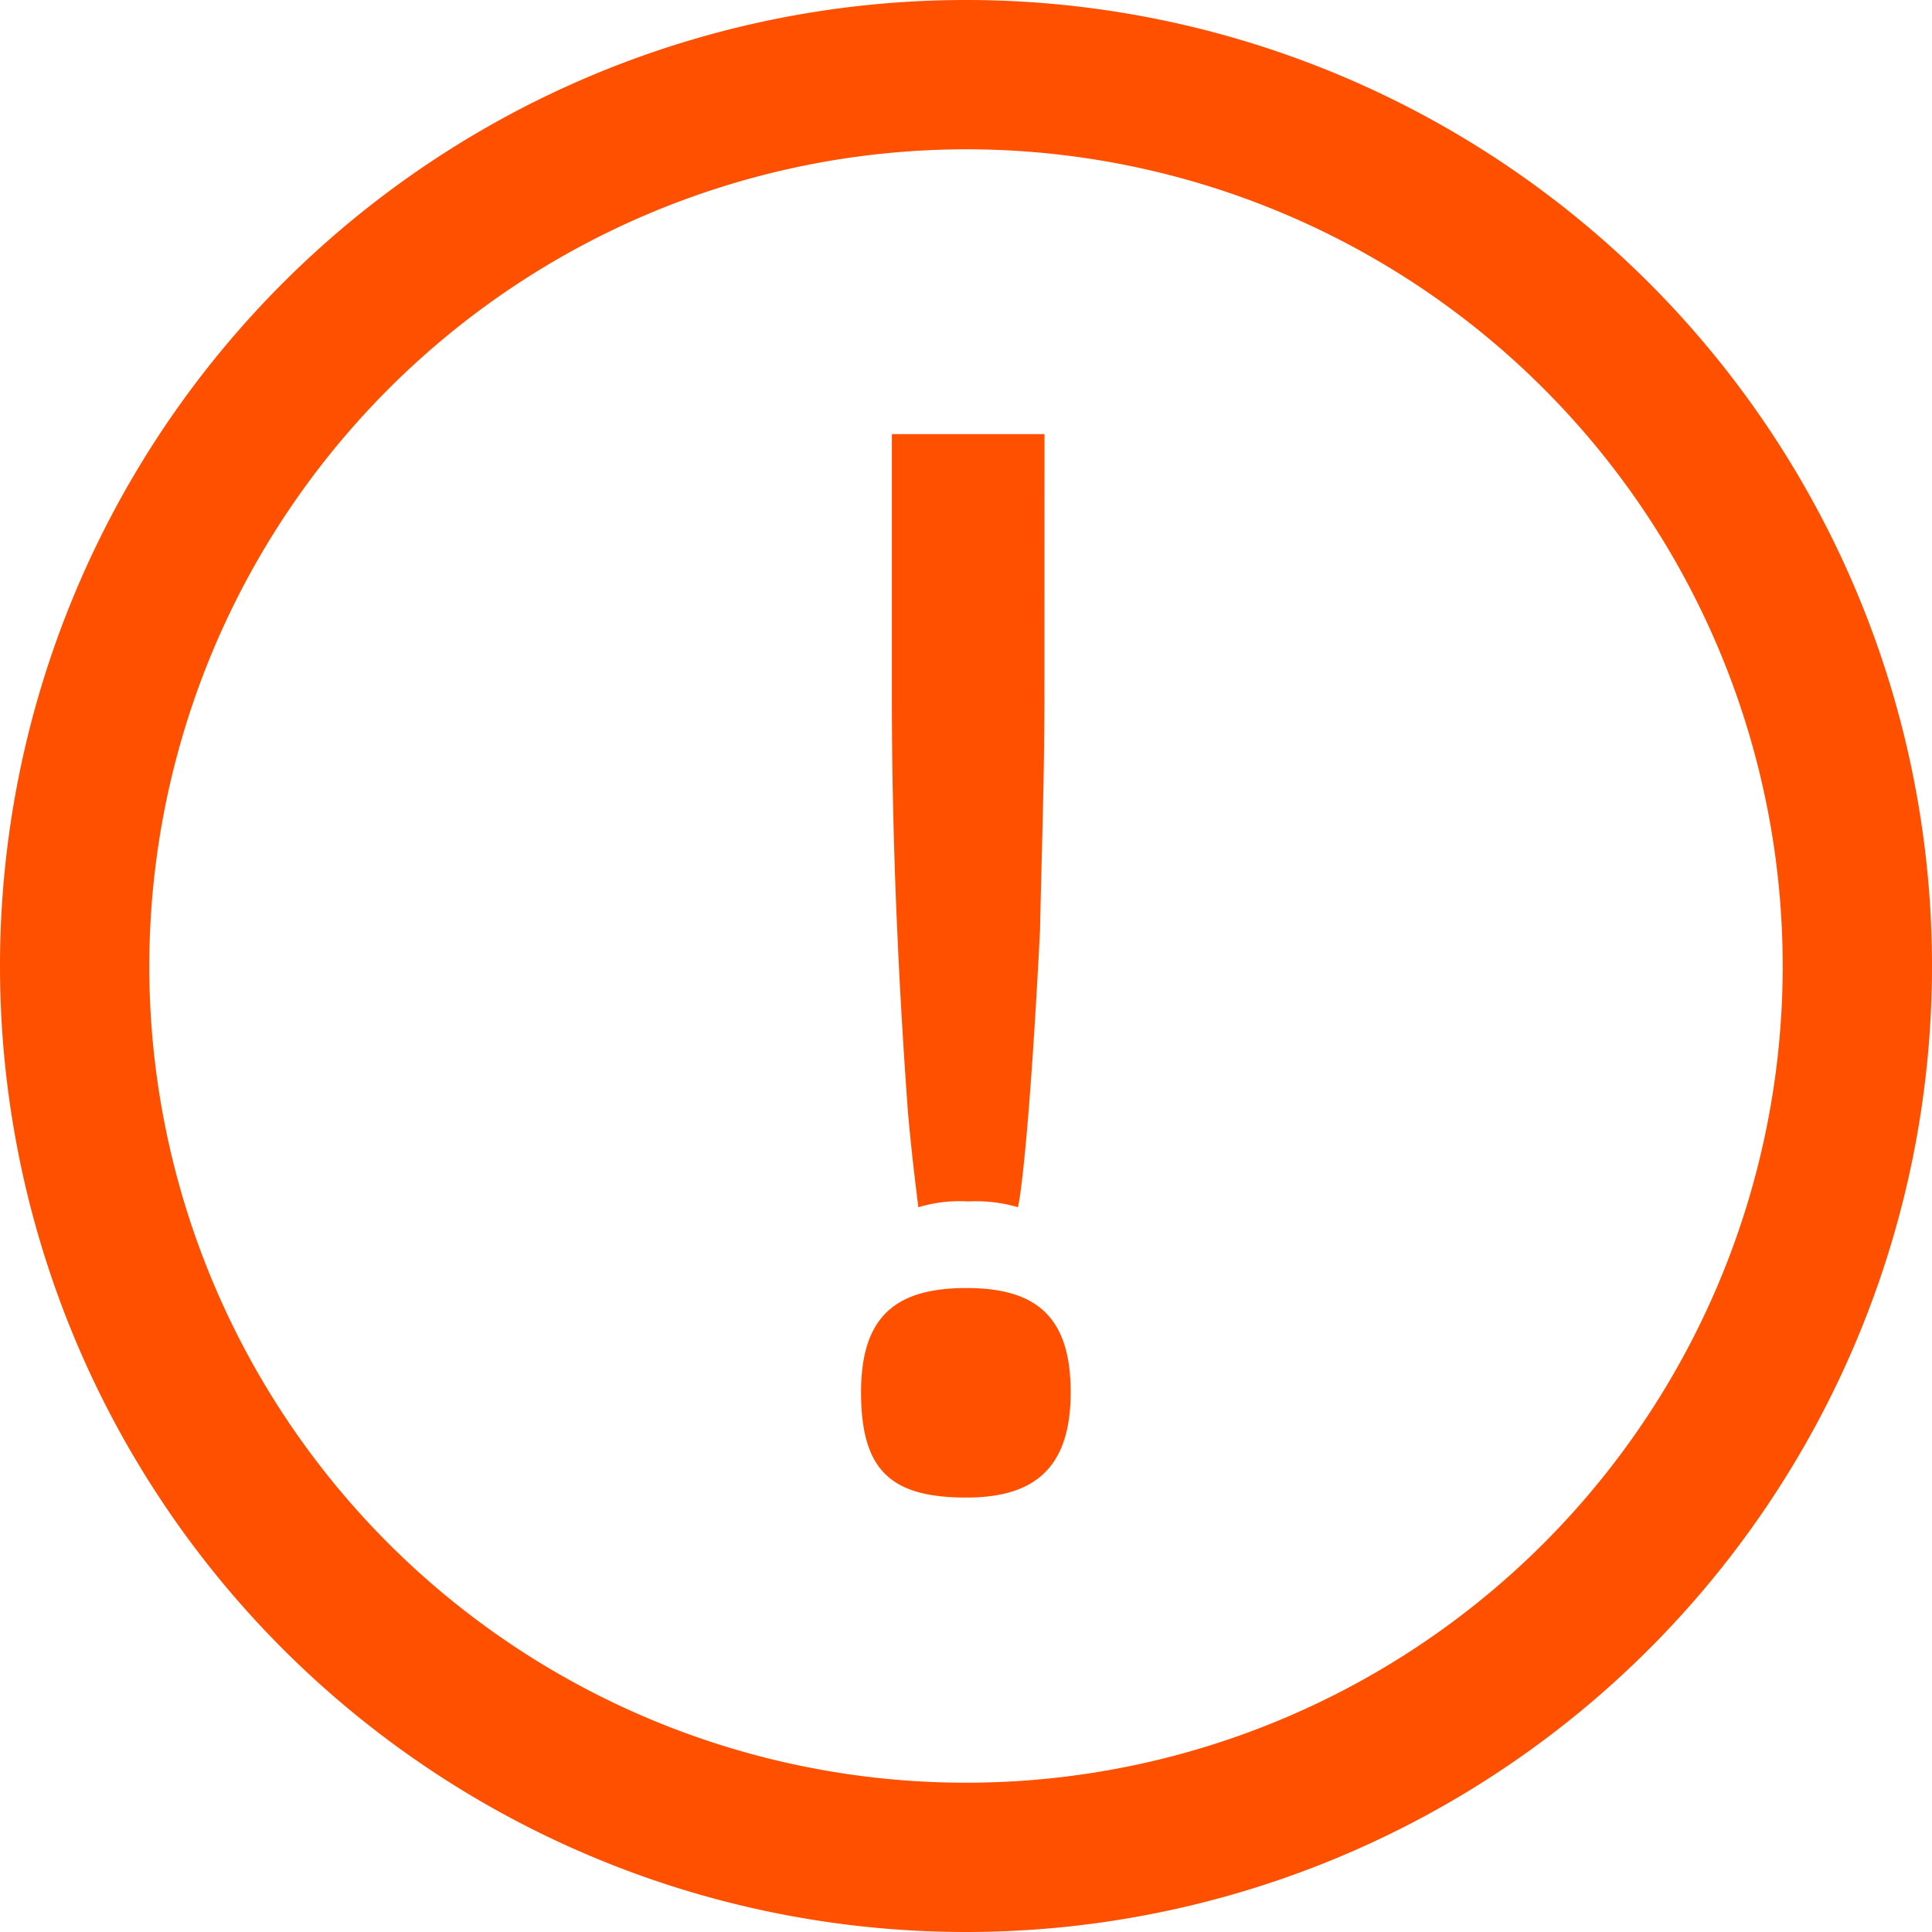
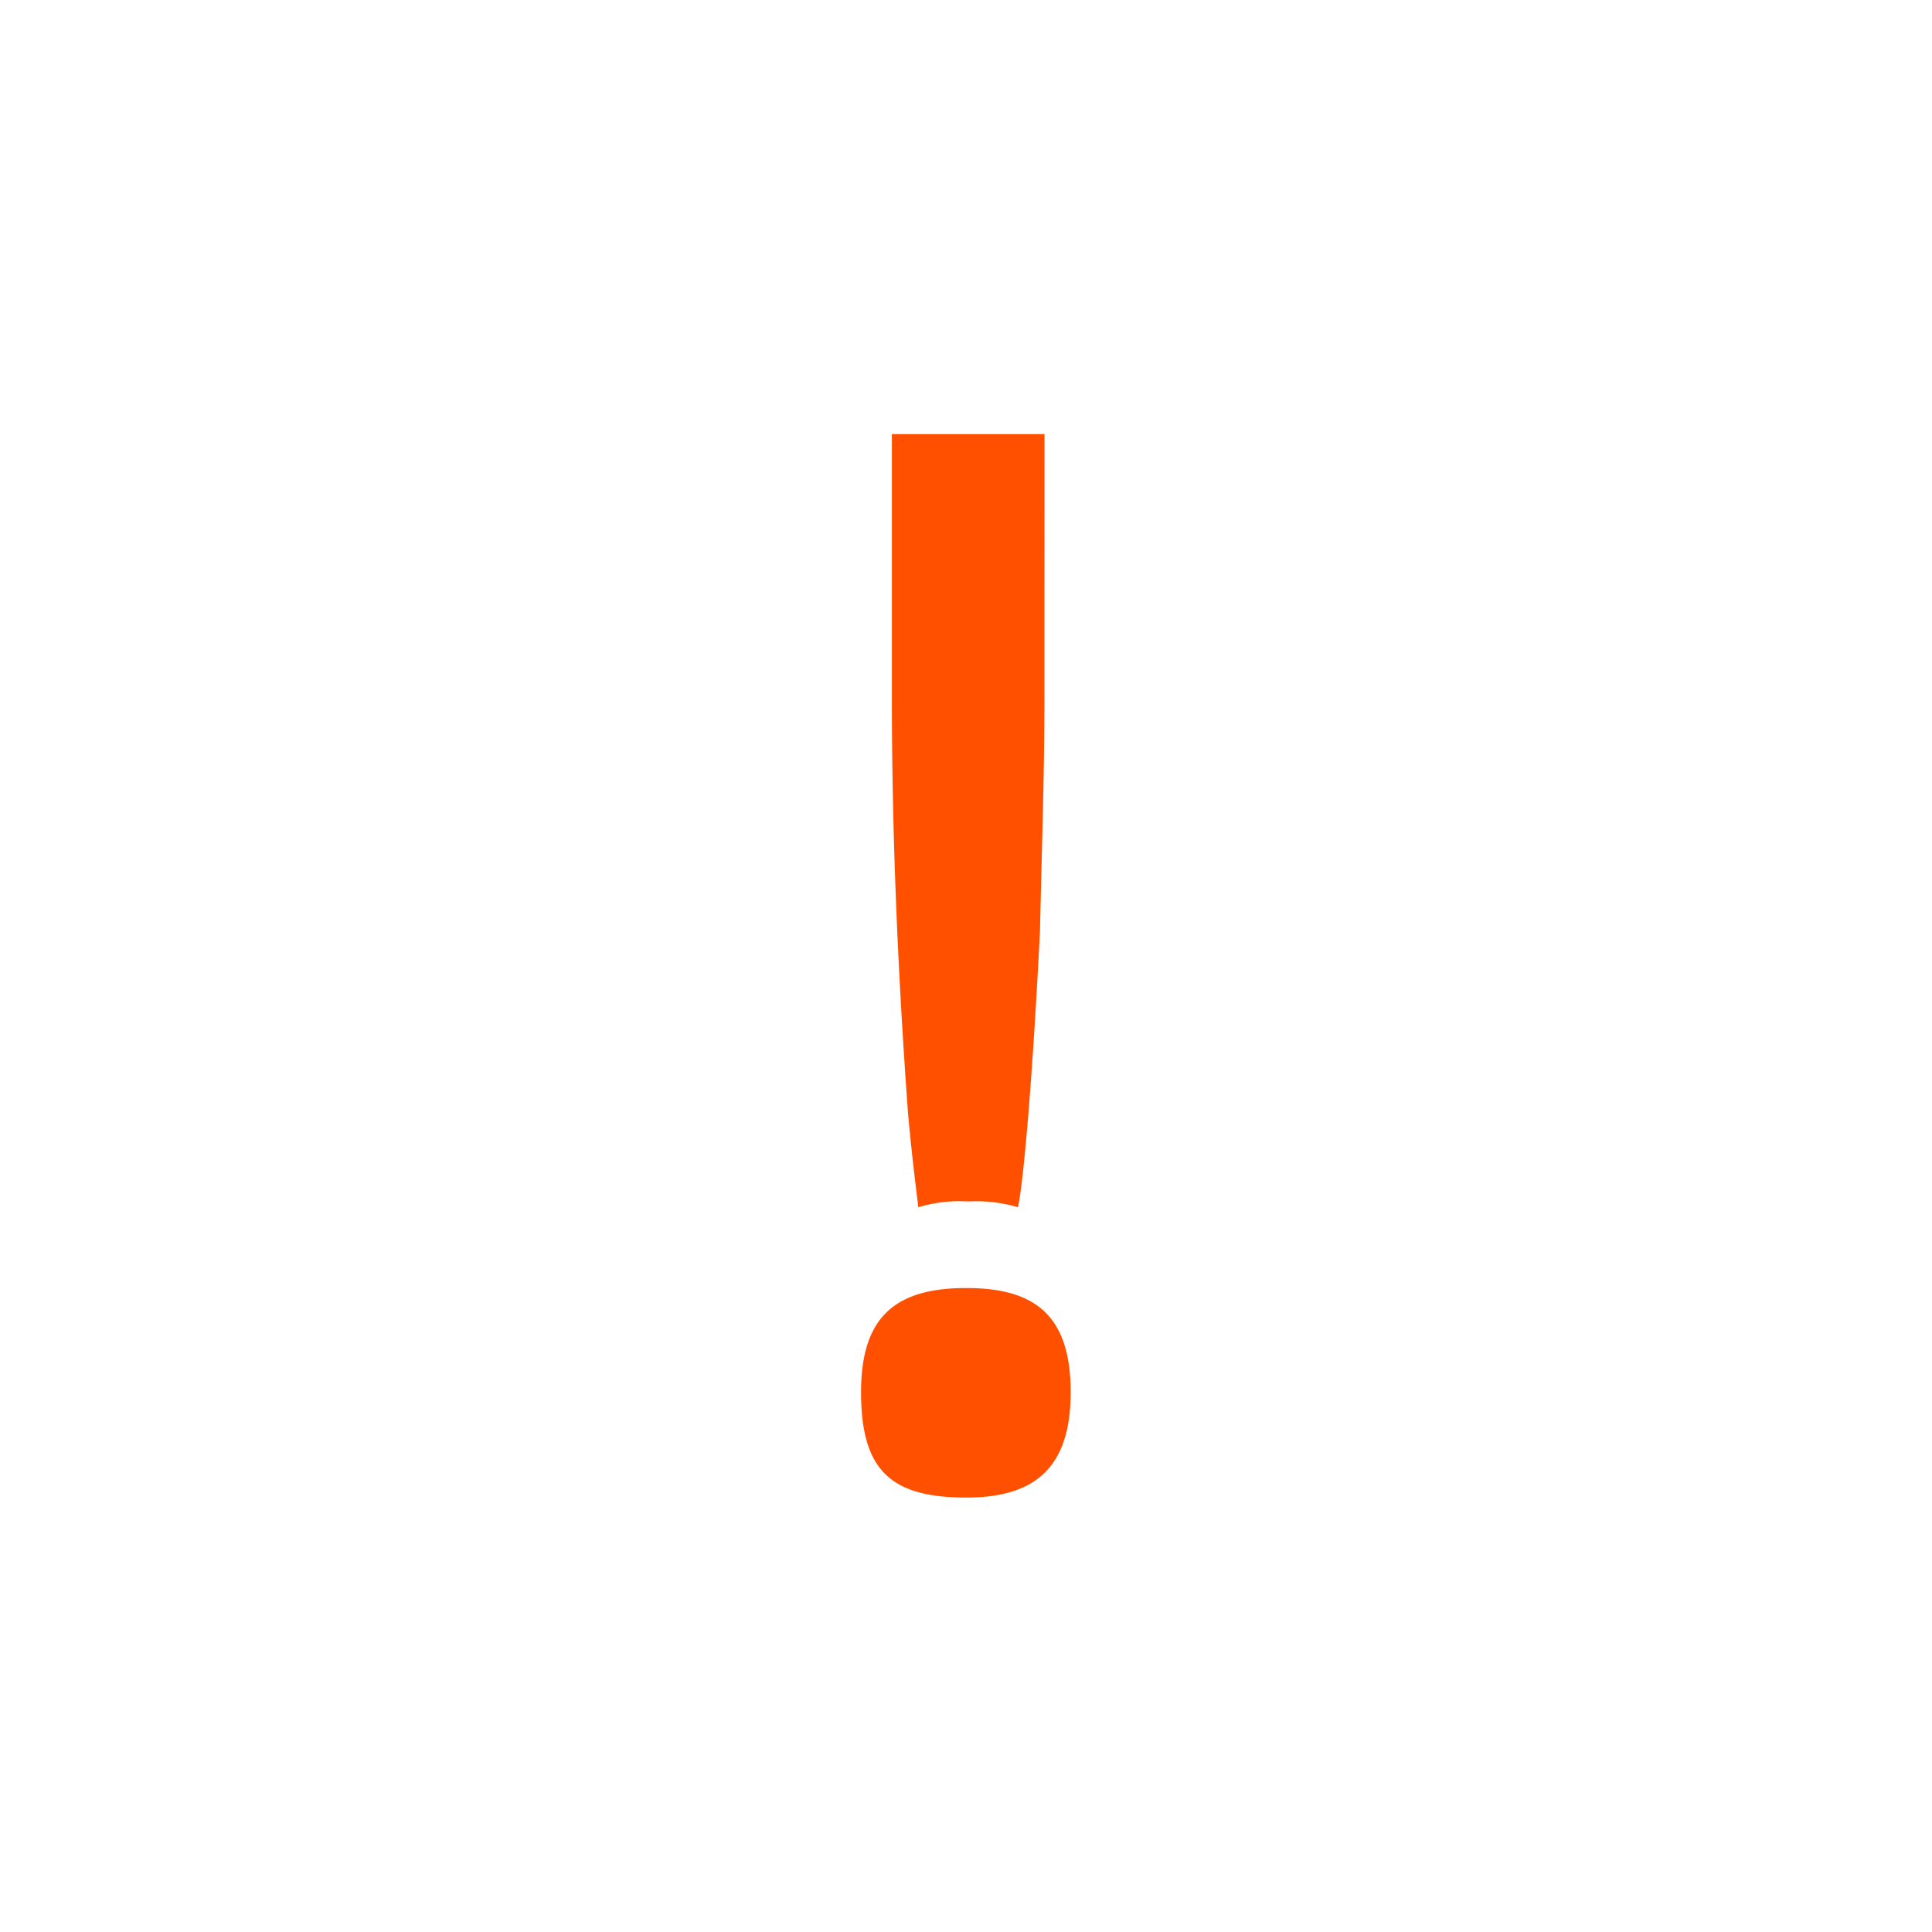
<svg xmlns="http://www.w3.org/2000/svg" width="22" height="22" viewBox="0 0 22 22">
  <defs>
    <clipPath id="clip-path">
      <rect id="Rectángulo_1004" data-name="Rectángulo 1004" width="22" height="22" fill="none" />
    </clipPath>
  </defs>
  <g id="Grupo_1130" data-name="Grupo 1130" transform="translate(0 0)">
    <g id="Grupo_1128" data-name="Grupo 1128" transform="translate(0 0)" clip-path="url(#clip-path)">
-       <path id="Trazado_7377" data-name="Trazado 7377" d="M11,1.7A9.3,9.3,0,1,1,1.7,11,9.309,9.309,0,0,1,11,1.7M11,0A11,11,0,1,0,22,11,11,11,0,0,0,11,0" transform="translate(0 0)" fill="#ff5000" />
      <path id="Trazado_7378" data-name="Trazado 7378" d="M11.527,16.721c0-.868.4-1.186,1.2-1.186.785,0,1.187.317,1.187,1.186,0,.852-.4,1.2-1.187,1.2-.852,0-1.2-.3-1.2-1.2M13.615,8.8c0,.936-.033,1.821-.05,2.657-.083,1.654-.184,2.84-.251,3.158a1.693,1.693,0,0,0-.567-.066,1.633,1.633,0,0,0-.568.066c-.017-.151-.067-.517-.117-1.069-.083-1.136-.184-2.84-.184-4.728V5.811h1.738Z" transform="translate(-1.722 -0.868)" fill="#ff5000" />
    </g>
  </g>
</svg>